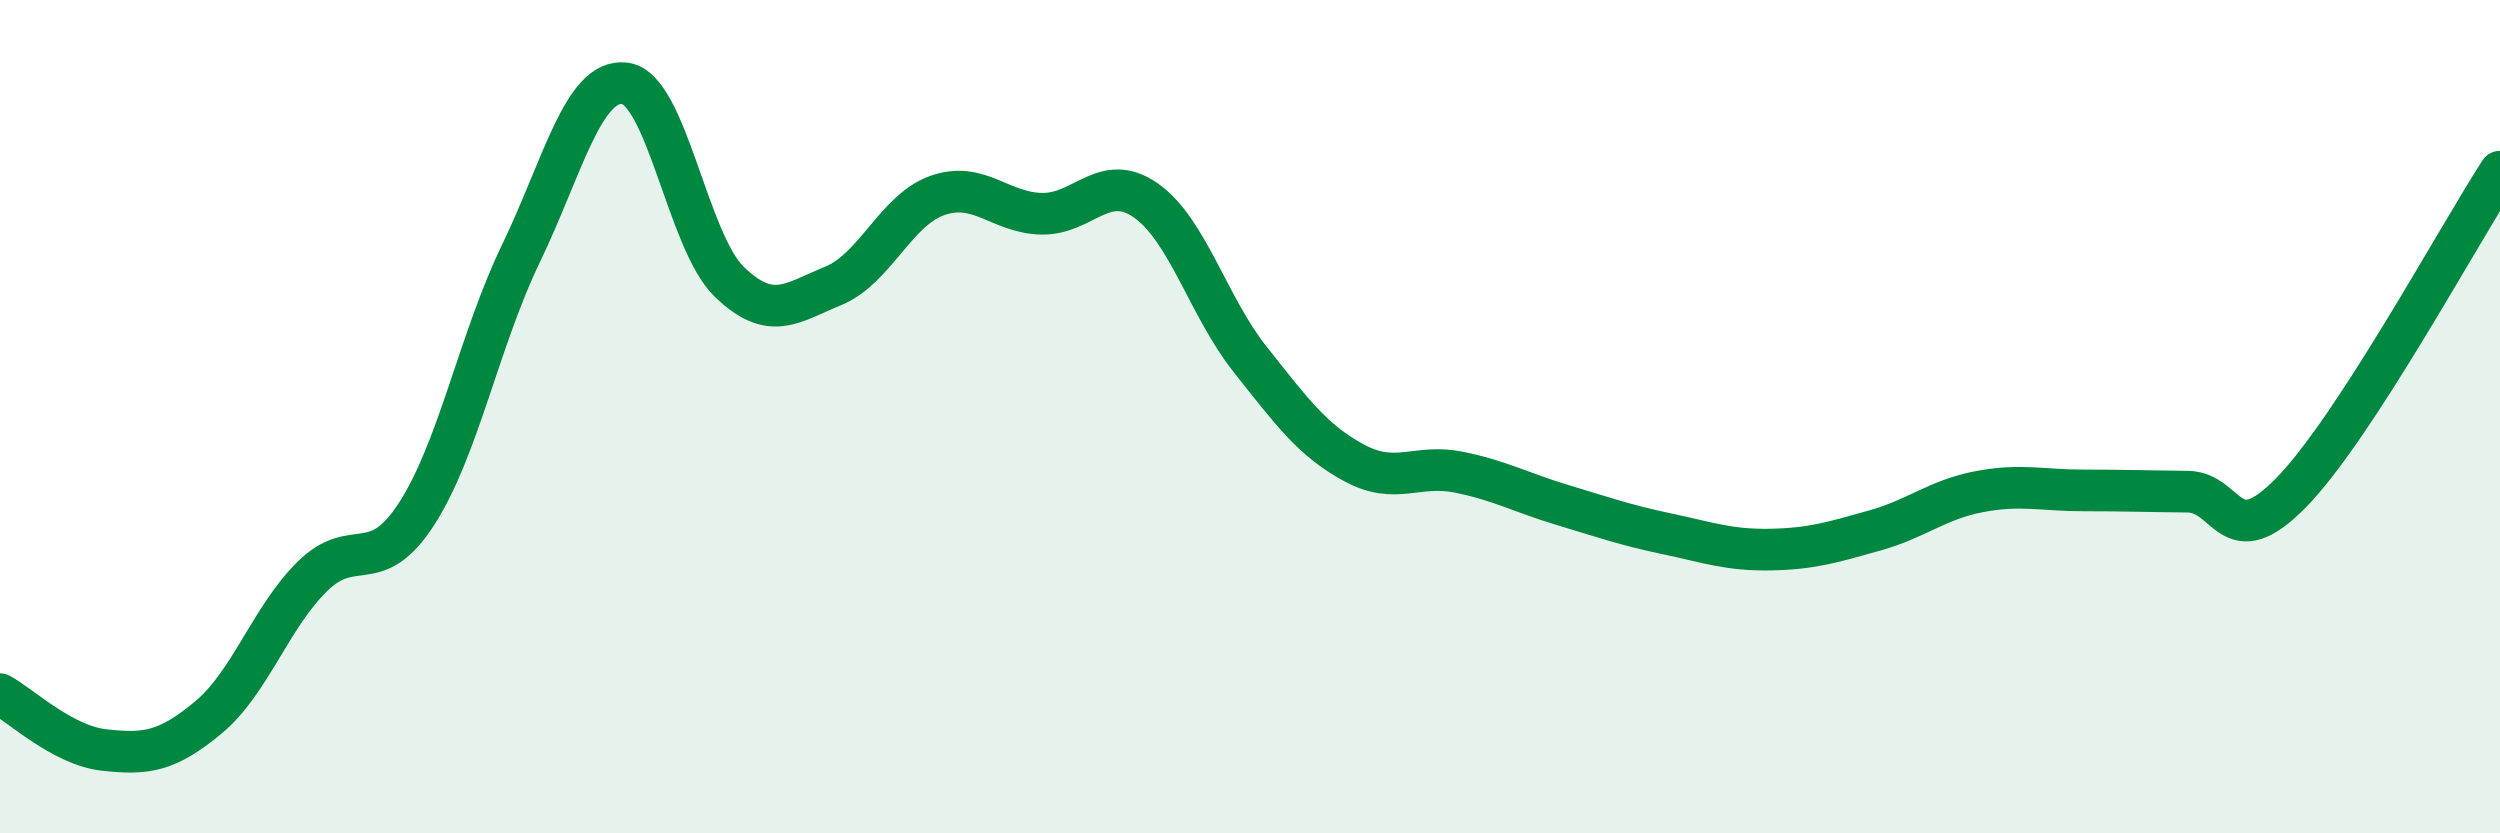
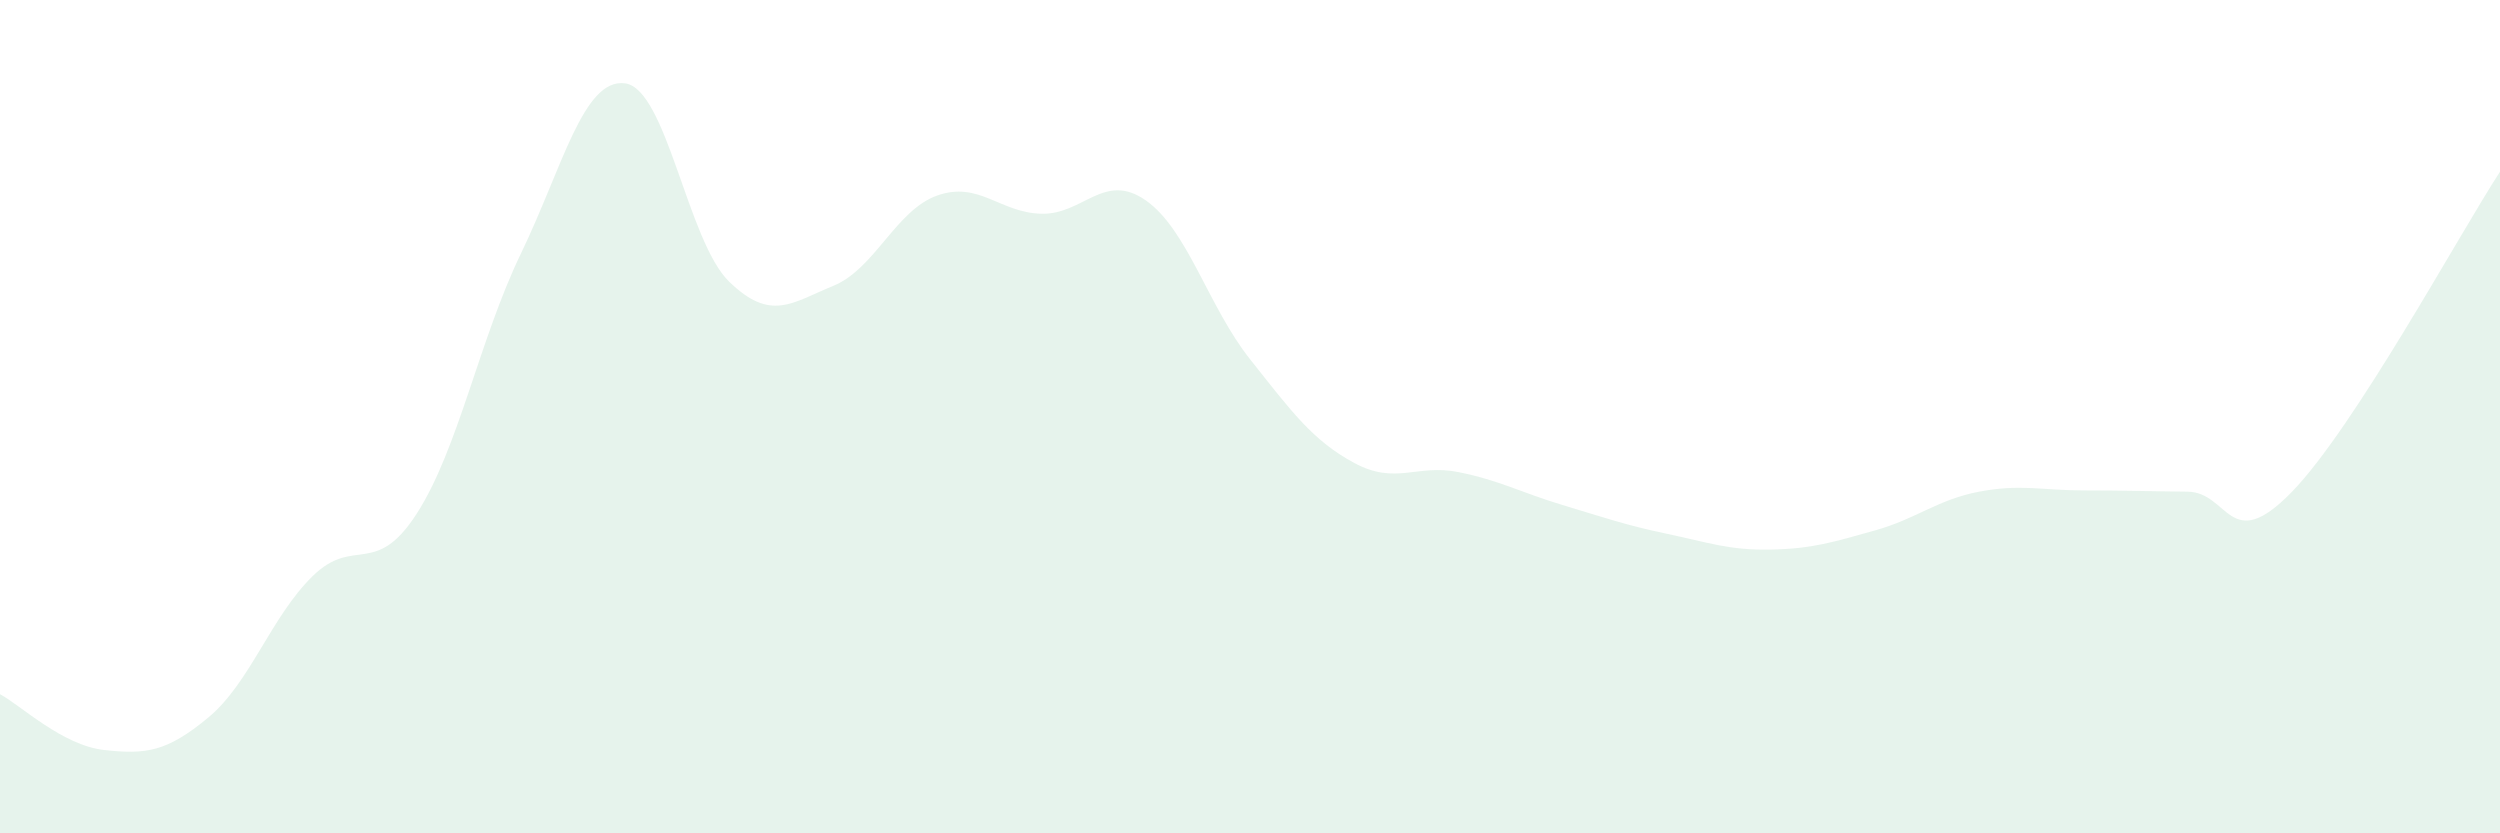
<svg xmlns="http://www.w3.org/2000/svg" width="60" height="20" viewBox="0 0 60 20">
  <path d="M 0,16.66 C 0.5,16.93 1.5,17.89 2.5,18 C 3.5,18.11 4,18.05 5,17.22 C 6,16.39 6.5,14.81 7.5,13.83 C 8.5,12.85 9,13.88 10,12.33 C 11,10.78 11.5,8.16 12.5,6.09 C 13.5,4.02 14,1.87 15,2 C 16,2.13 16.5,5.79 17.5,6.76 C 18.5,7.73 19,7.27 20,6.86 C 21,6.45 21.5,5.04 22.5,4.69 C 23.5,4.34 24,5.11 25,5.13 C 26,5.15 26.5,4.11 27.5,4.81 C 28.5,5.51 29,7.36 30,8.62 C 31,9.88 31.5,10.57 32.5,11.11 C 33.5,11.65 34,11.13 35,11.33 C 36,11.53 36.5,11.82 37.5,12.12 C 38.5,12.42 39,12.6 40,12.81 C 41,13.02 41.5,13.21 42.5,13.19 C 43.5,13.17 44,13.01 45,12.73 C 46,12.45 46.5,11.99 47.5,11.8 C 48.5,11.61 49,11.77 50,11.77 C 51,11.77 51.5,11.79 52.5,11.8 C 53.5,11.81 53.5,13.35 55,11.81 C 56.5,10.27 59,5.66 60,4.12L60 20L0 20Z" fill="#008740" opacity="0.1" stroke-linecap="round" stroke-linejoin="round" />
-   <path d="M 0,16.66 C 0.5,16.93 1.5,17.89 2.5,18 C 3.5,18.11 4,18.05 5,17.22 C 6,16.39 6.5,14.81 7.5,13.83 C 8.5,12.85 9,13.88 10,12.33 C 11,10.78 11.5,8.16 12.5,6.09 C 13.5,4.02 14,1.87 15,2 C 16,2.13 16.5,5.79 17.5,6.76 C 18.5,7.73 19,7.27 20,6.86 C 21,6.45 21.5,5.04 22.5,4.69 C 23.5,4.34 24,5.11 25,5.13 C 26,5.15 26.5,4.11 27.5,4.81 C 28.5,5.51 29,7.36 30,8.62 C 31,9.88 31.5,10.57 32.5,11.11 C 33.5,11.65 34,11.13 35,11.33 C 36,11.53 36.5,11.82 37.5,12.12 C 38.5,12.42 39,12.6 40,12.81 C 41,13.02 41.5,13.21 42.5,13.19 C 43.5,13.17 44,13.01 45,12.73 C 46,12.45 46.5,11.99 47.5,11.8 C 48.5,11.61 49,11.77 50,11.77 C 51,11.77 51.5,11.79 52.5,11.8 C 53.5,11.81 53.5,13.35 55,11.81 C 56.5,10.27 59,5.66 60,4.12" stroke="#008740" stroke-width="1" fill="none" stroke-linecap="round" stroke-linejoin="round" />
</svg>